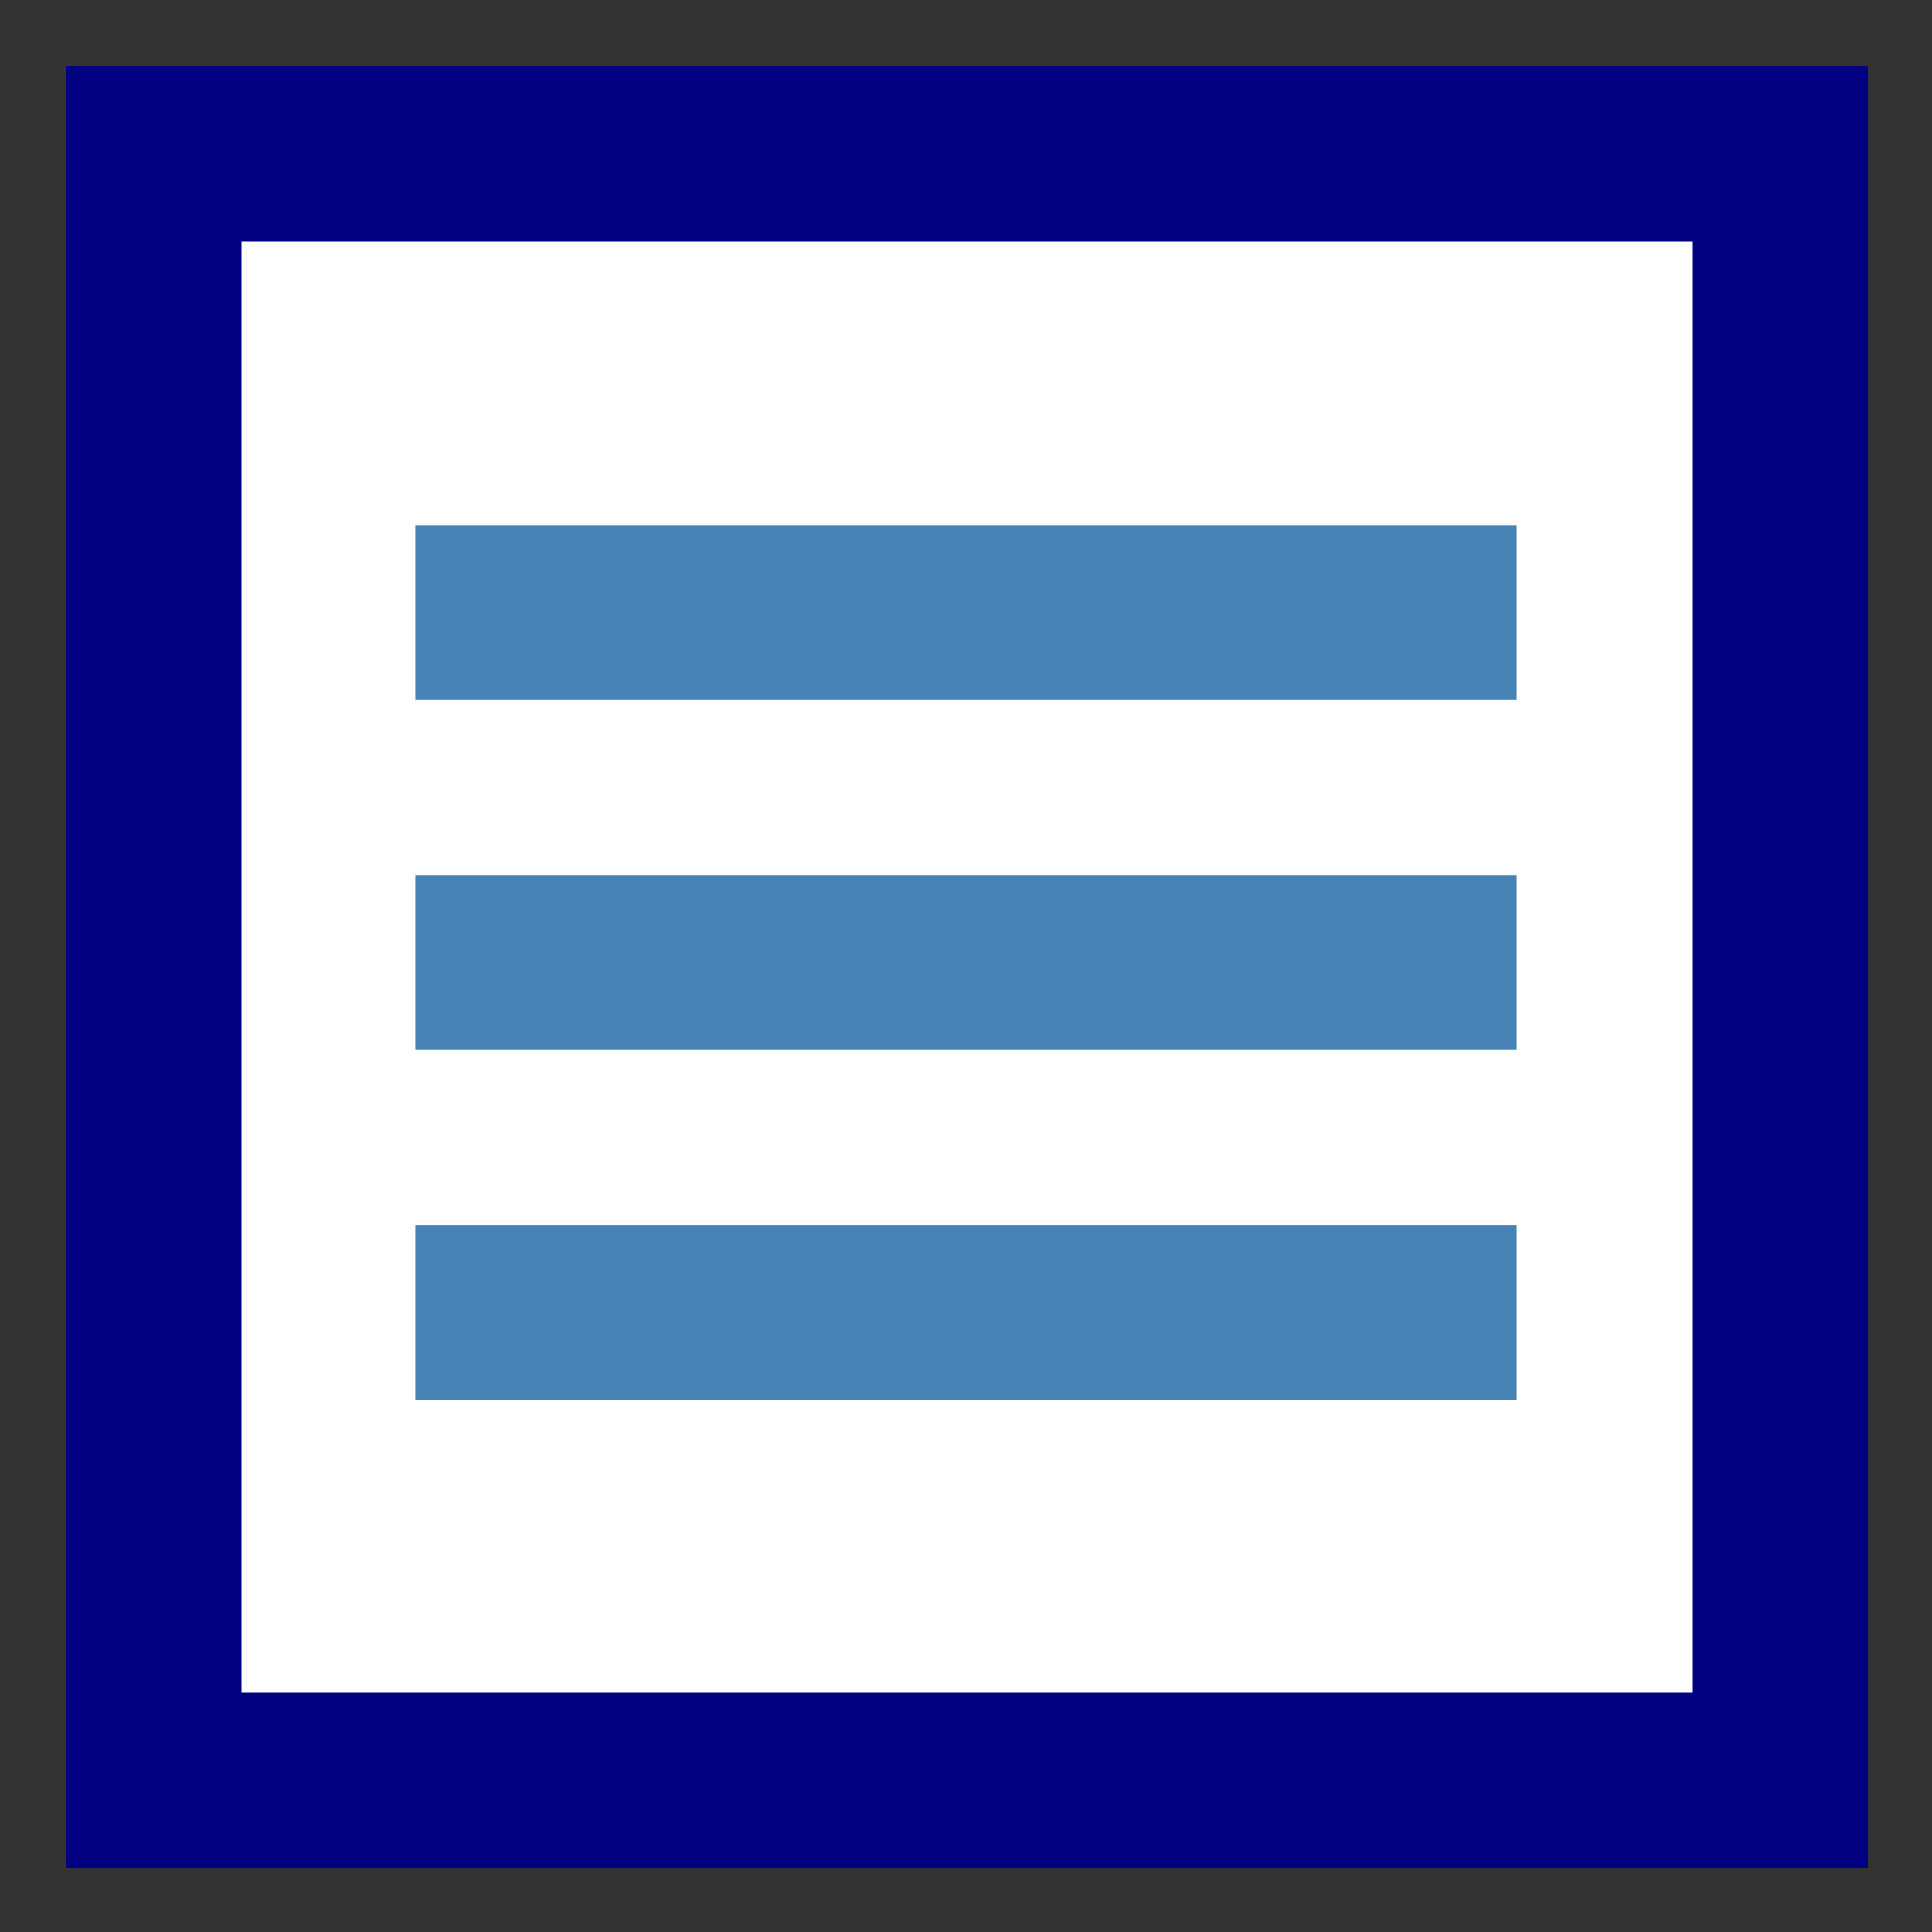
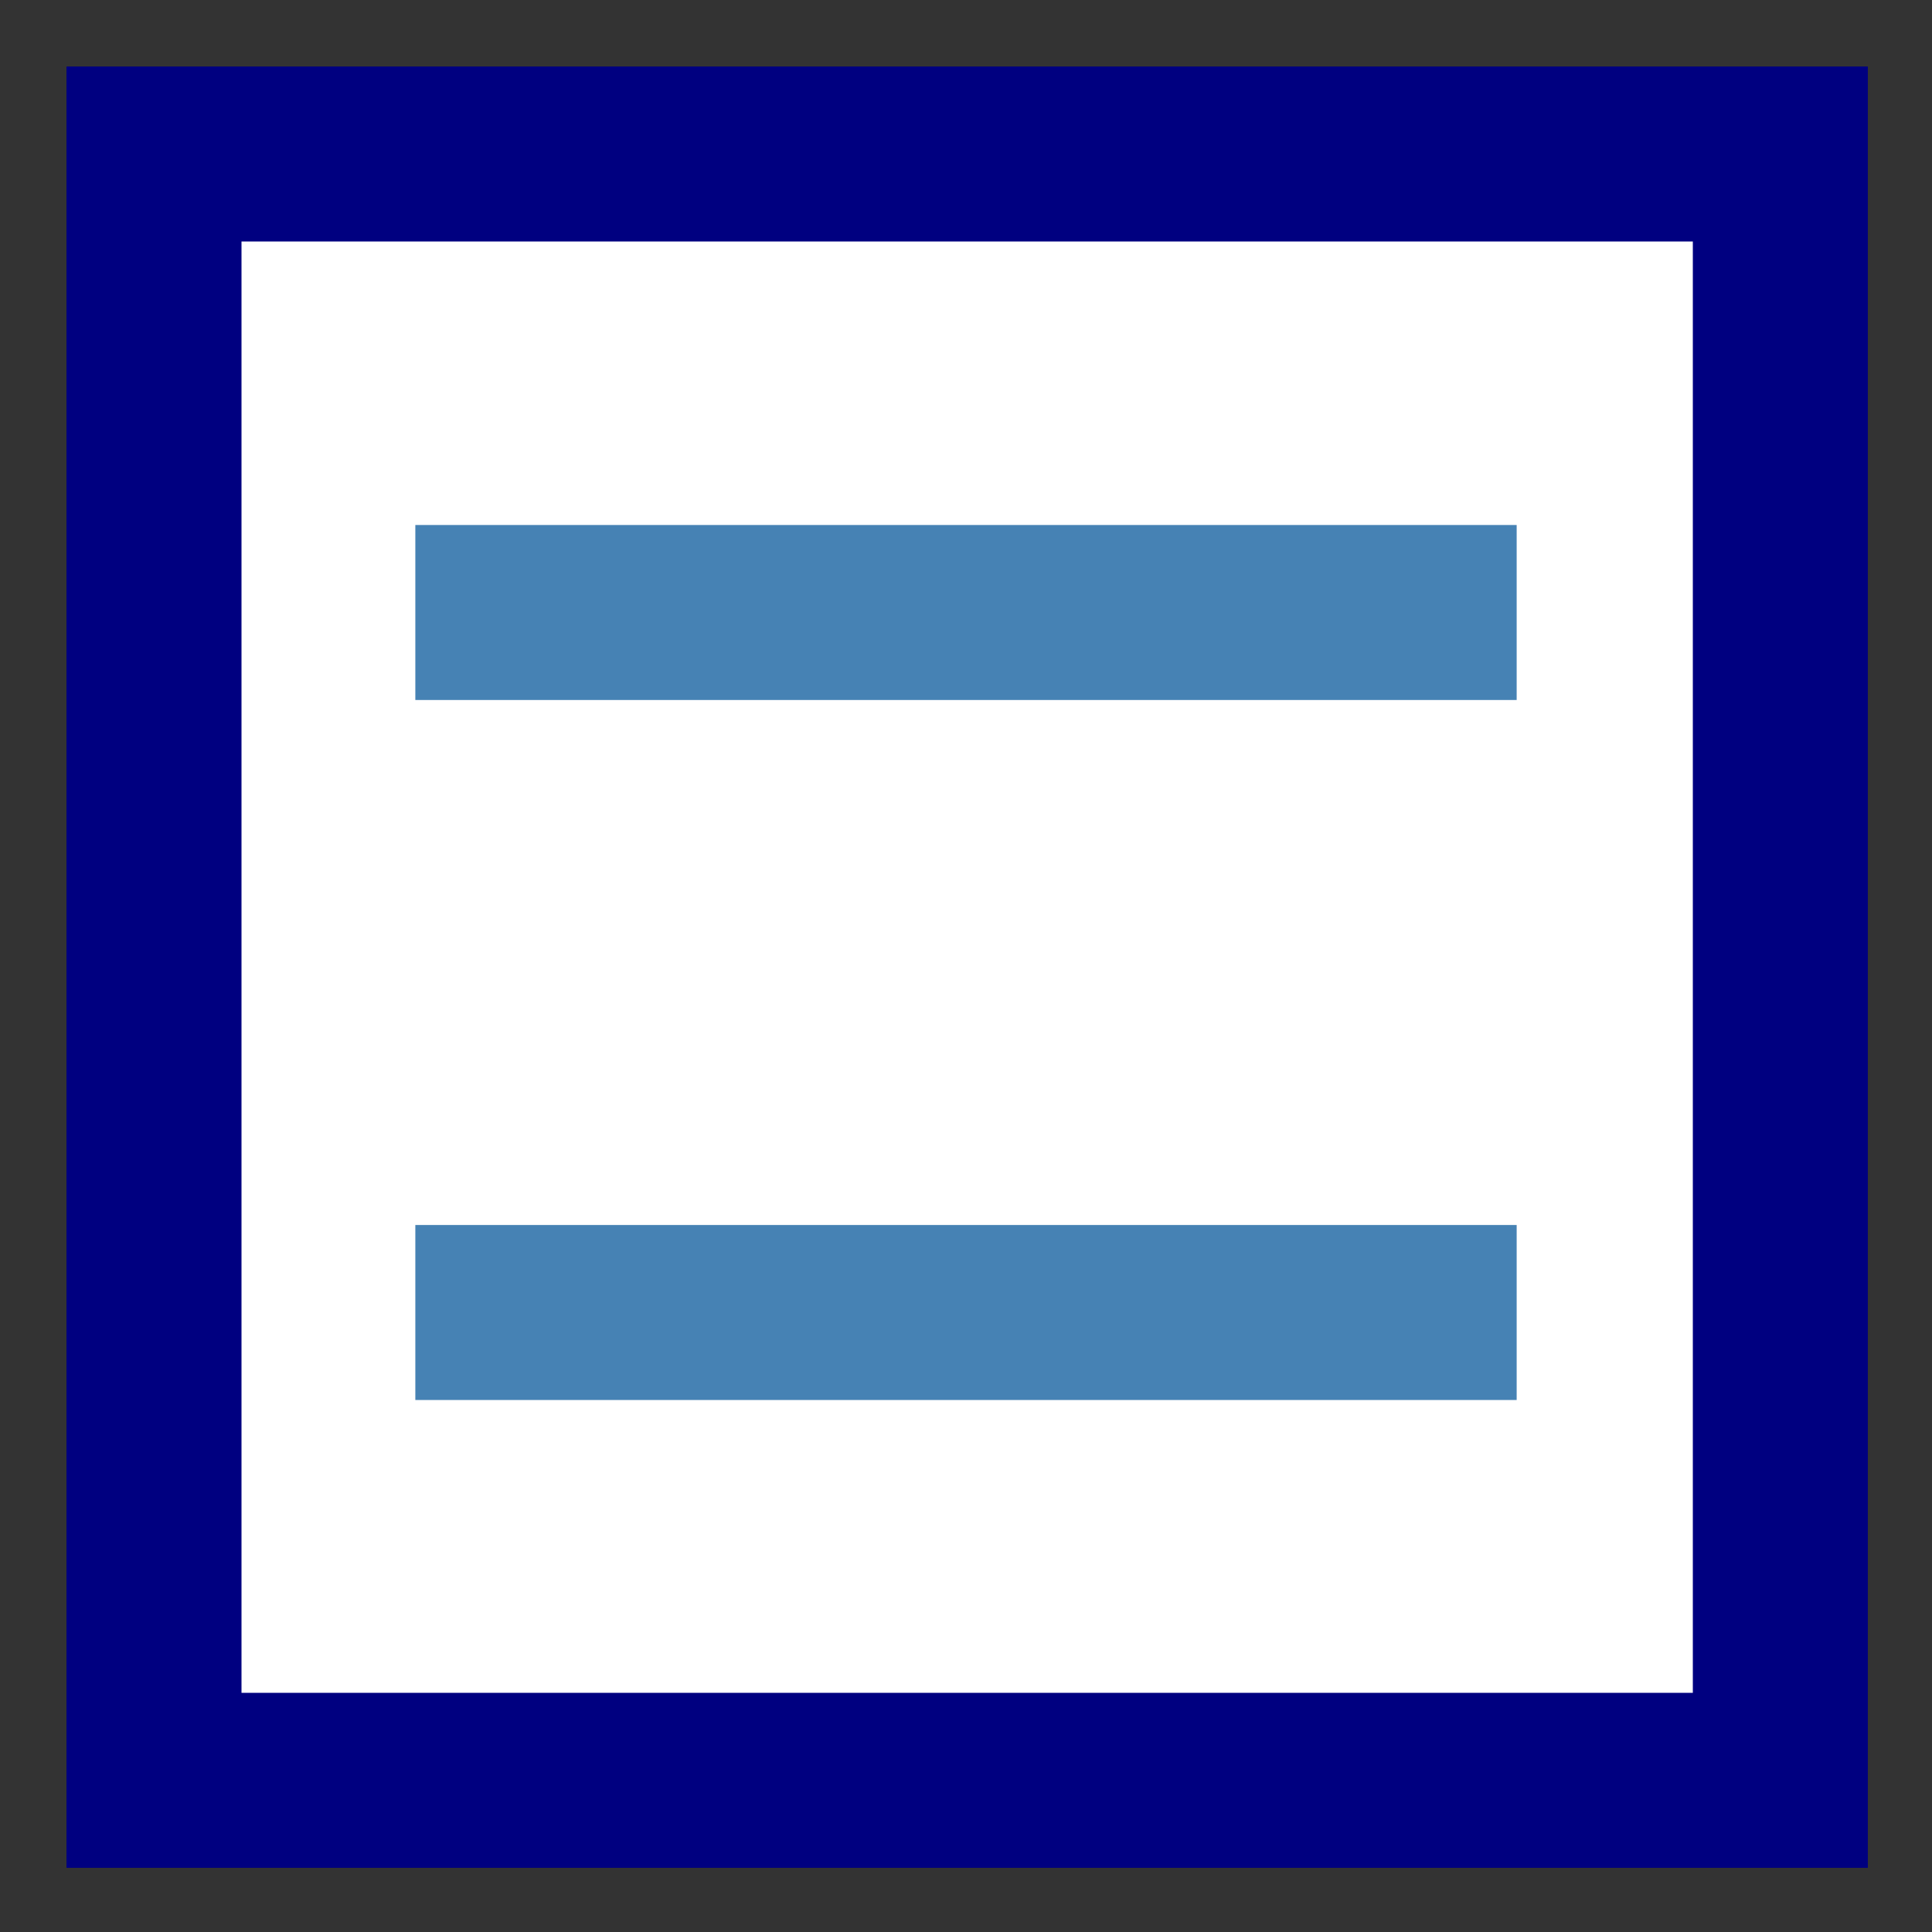
<svg xmlns="http://www.w3.org/2000/svg" xmlns:ns1="http://sodipodi.sourceforge.net/DTD/sodipodi-0.dtd" xmlns:ns2="http://www.inkscape.org/namespaces/inkscape" id="svg1694" version="1.1" viewBox="0 0 82.8 82.8">
  <rect x="0" y="0" width="82.8" height="82.8" fill="#333333" stroke="none" />
  <defs>
    <style>
      .st0 {
        fill: none;
        stroke: navy;
        stroke-miterlimit: 11.3;
        stroke-width: 7.5px;
      }

      .st1 {
        isolation: isolate;
      }

      .st2 {
        fill: #4682b4;
      }

      .st3 {
        fill: #fff;
      }
    </style>
  </defs>
  <rect class="st3" x="6.2" y="6.2" width="70.4" height="70.4" />
  <ns1:namedview id="namedview1696" bordercolor="#666666" borderopacity="1.0" fit-margin-bottom="1" fit-margin-left="1" fit-margin-right="1" fit-margin-top="1" ns2:current-layer="layer1" ns2:cx="37.125" ns2:cy="79.625" ns2:document-units="mm" ns2:guide-bbox="true" ns2:pagecheckerboard="true" ns2:pageopacity="0.0" ns2:pageshadow="2" ns2:window-height="1017" ns2:window-maximized="1" ns2:window-width="1920" ns2:window-x="-8" ns2:window-y="-8" ns2:zoom="4" lock-margins="true" pagecolor="#ffffff" showgrid="false" showguides="true">
    <ns1:guide id="guide1922" orientation="1,0" position="6.292,21.325" />
    <ns1:guide id="guide1924" orientation="0,-1" position="22.956,8.076" />
    <ns1:guide id="guide1926" orientation="1,0" position="22.933,8.027" />
    <ns1:guide id="guide1928" orientation="0,-1" position="6.245,21.304" />
  </ns1:namedview>
  <g id="layer1" ns2:groupmode="layer" ns2:label="Ebene 1">
    <rect id="rect144112" class="st0" x="6.6" y="6.6" width="69.7" height="69.7" />
    <g id="text151318" class="st1">
      <g class="st1">
        <path class="st2" d="M17.8,30v-7.5h47.2v7.5H17.8Z" />
      </g>
    </g>
    <g id="text151318-0" class="st1">
      <g class="st1">
-         <path class="st2" d="M17.8,45v-7.5h47.2v7.5H17.8Z" />
-       </g>
+         </g>
    </g>
    <g id="text151318-0-4" class="st1">
      <g class="st1">
-         <path class="st2" d="M17.8,60v-7.5h47.2v7.5H17.8Z" />
+         <path class="st2" d="M17.8,60v-7.5h47.2v7.5Z" />
      </g>
    </g>
  </g>
</svg>